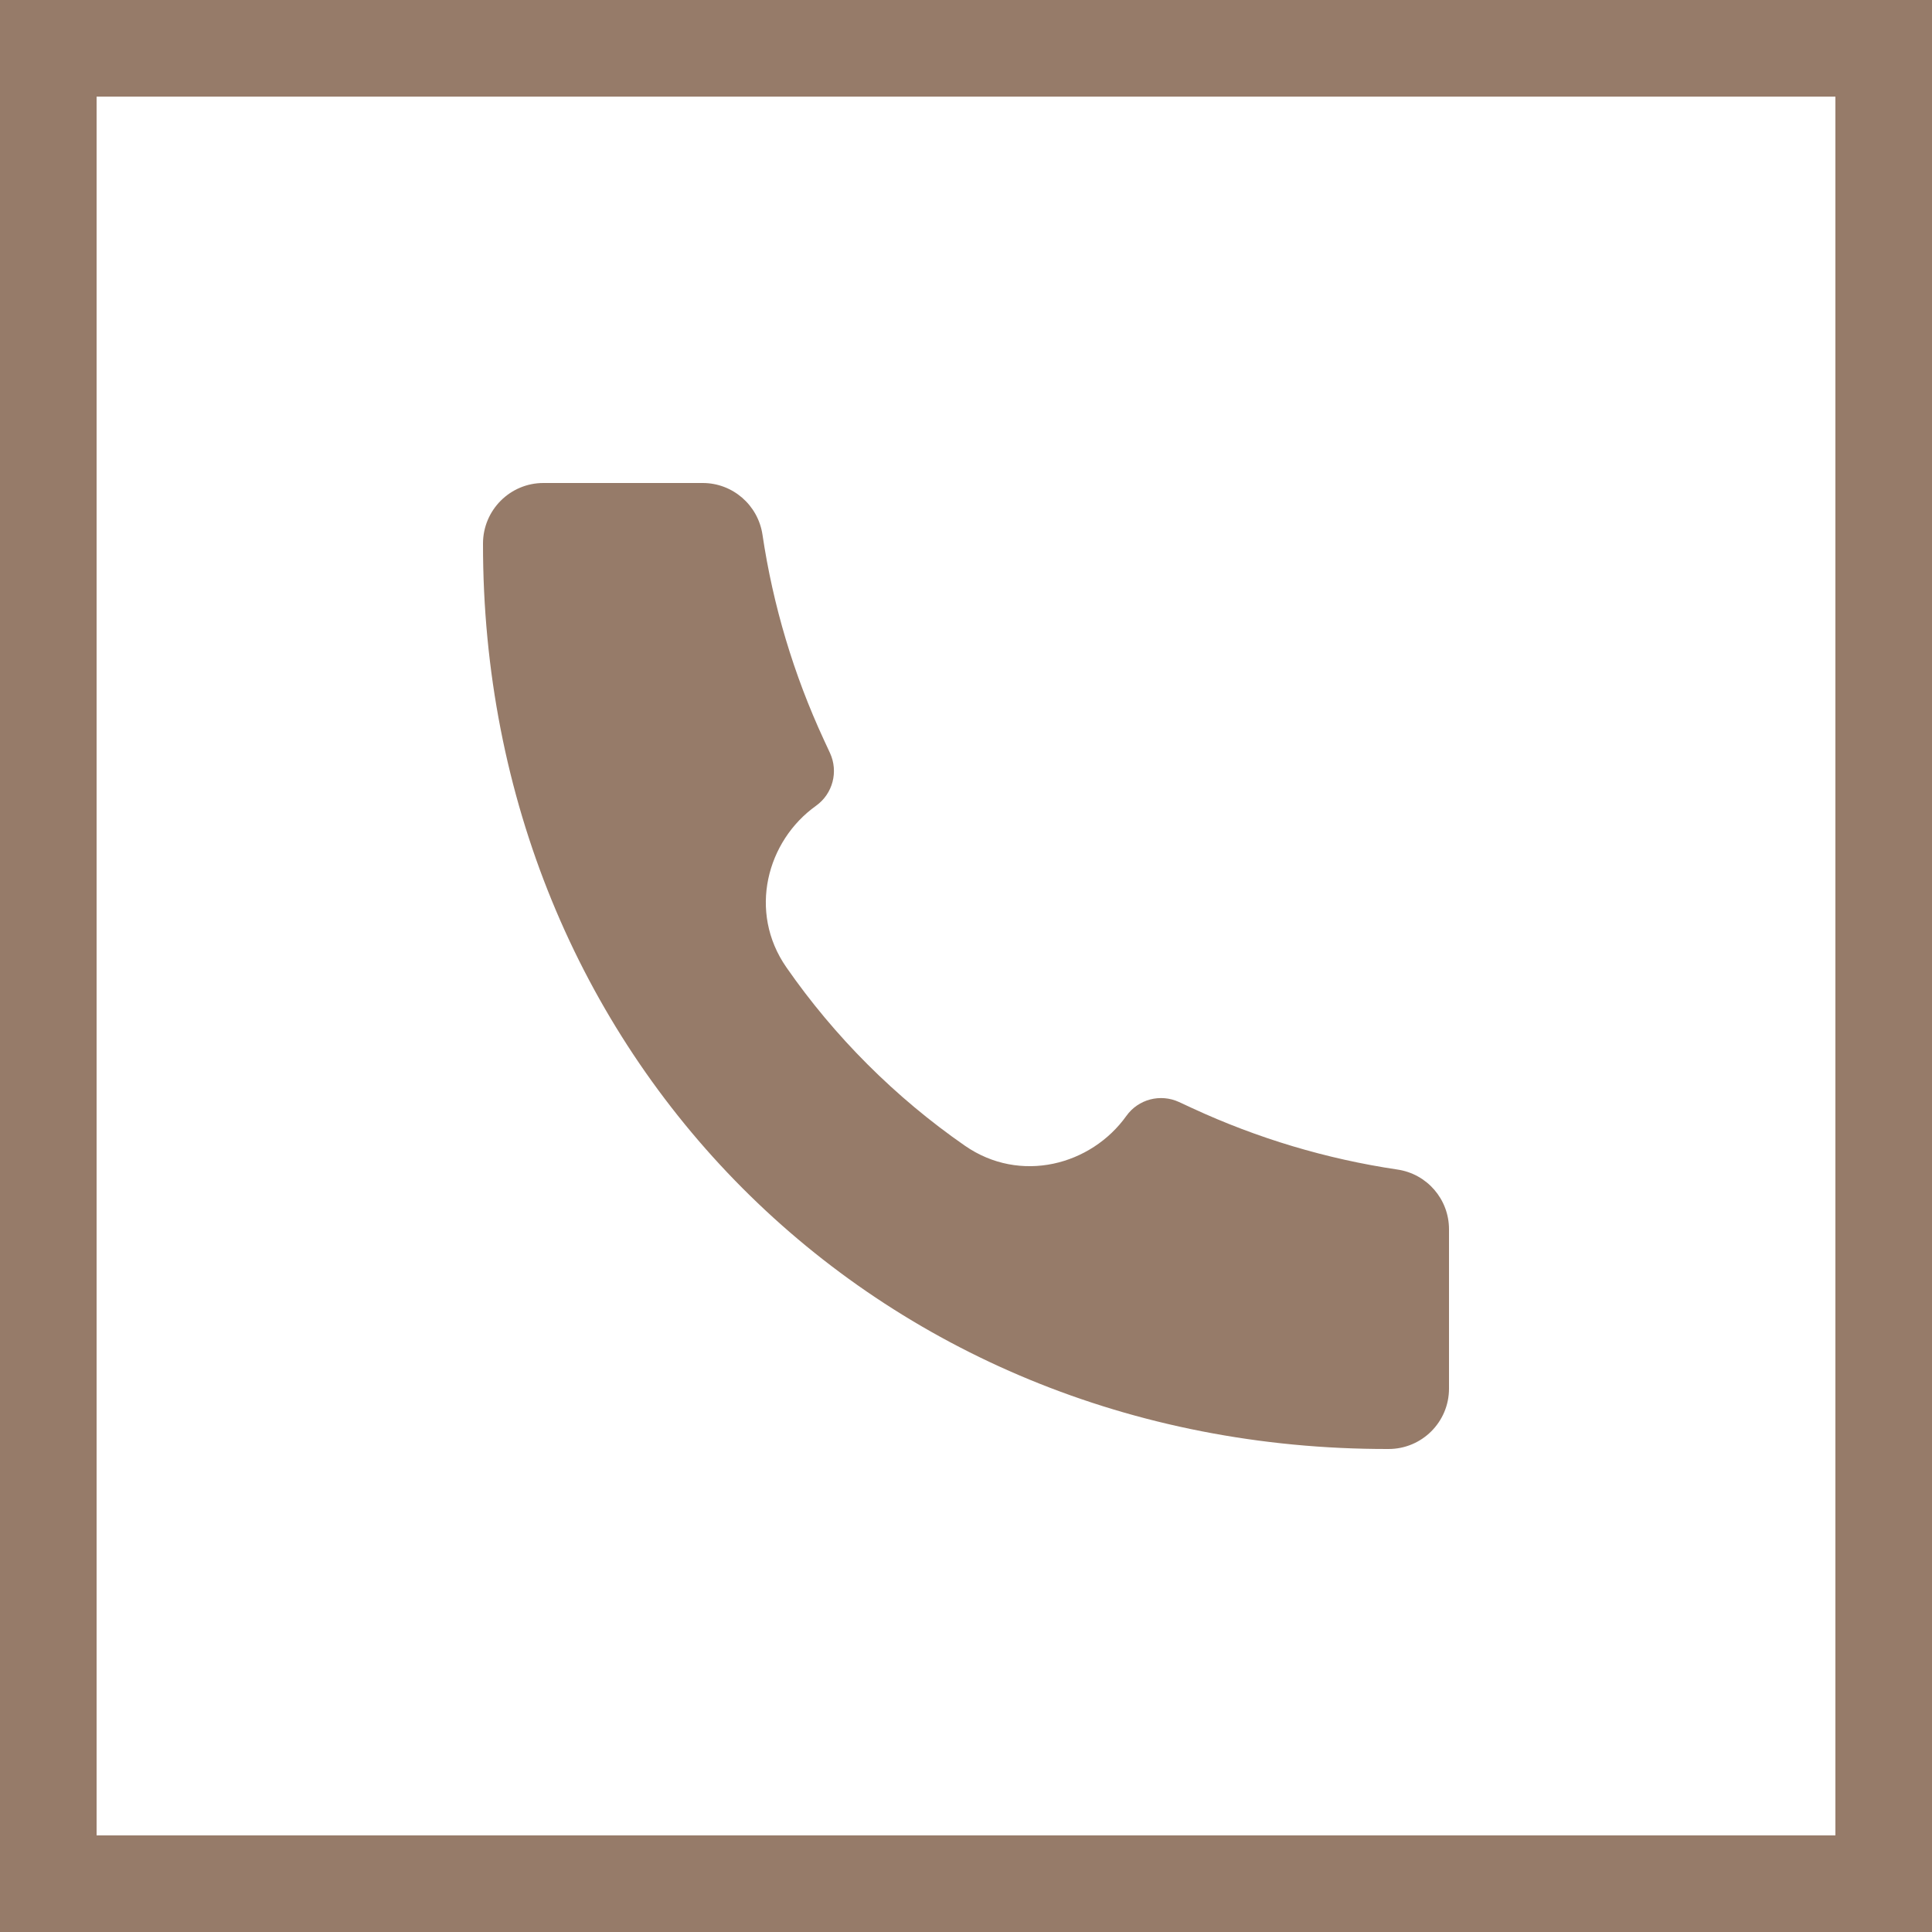
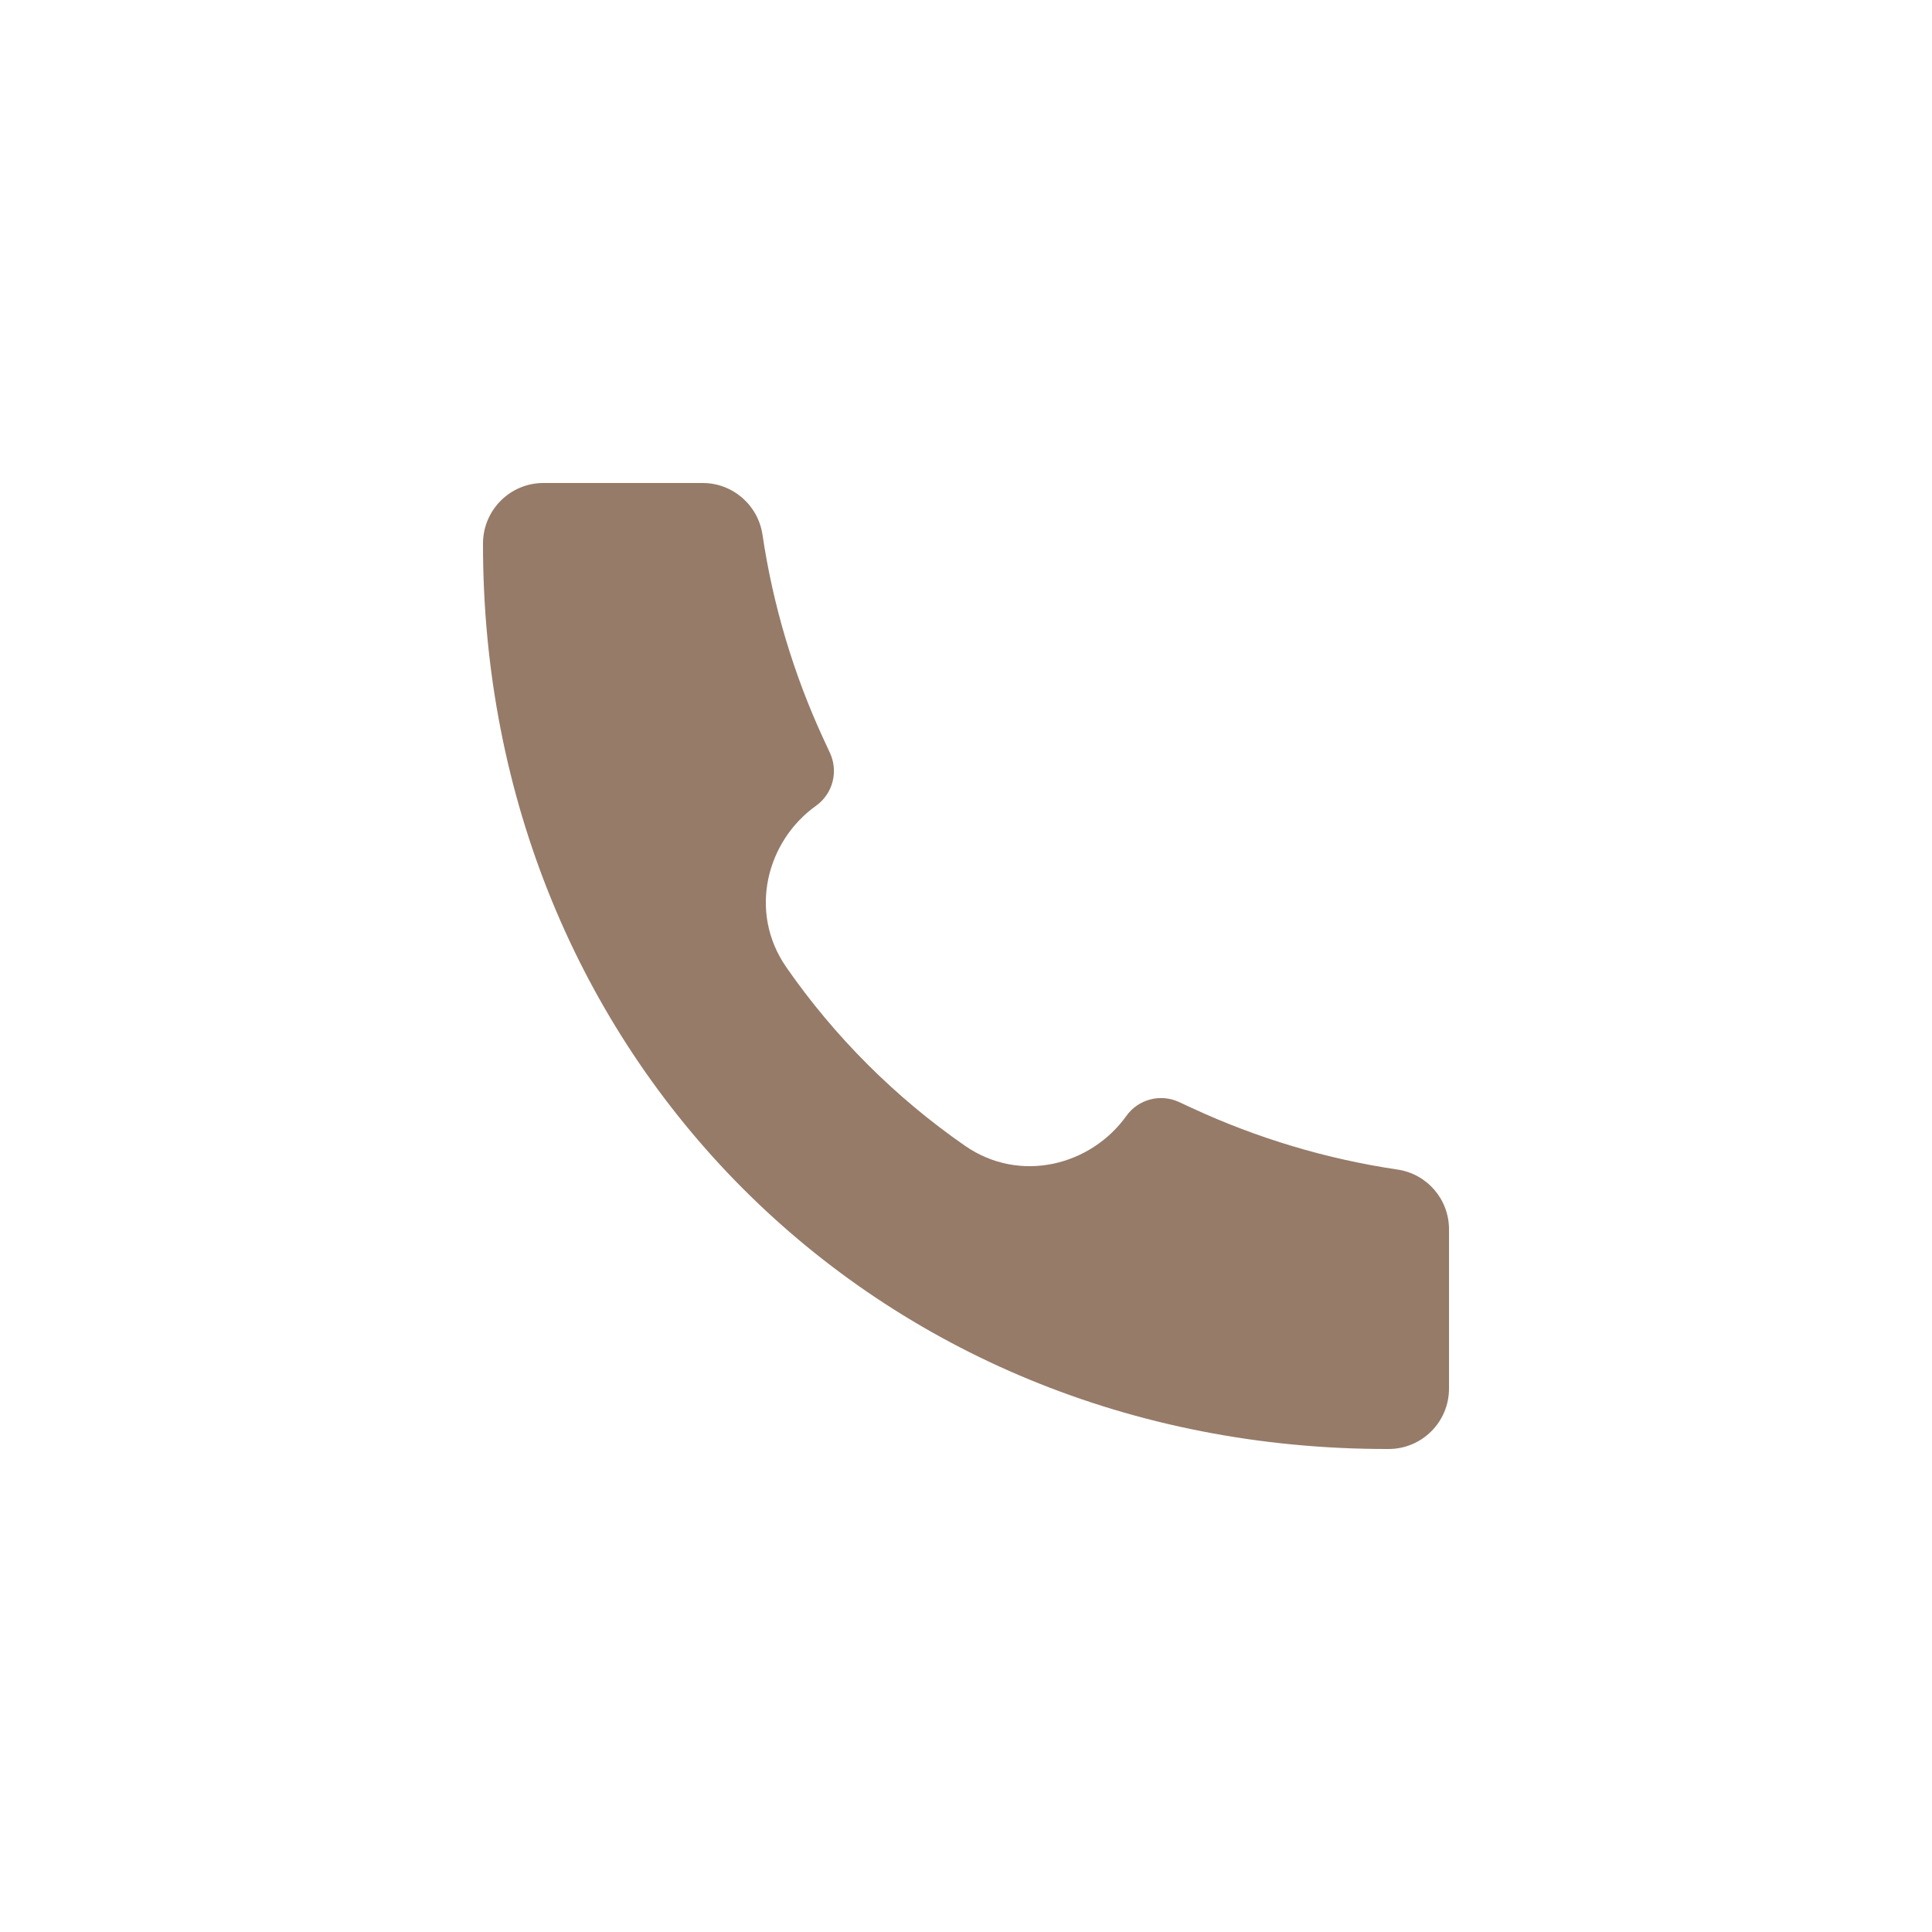
<svg xmlns="http://www.w3.org/2000/svg" width="20" height="20" viewBox="0 0 20 20" fill="none">
  <path d="M14.373 15C9.041 15.008 4.994 10.912 5 5.627C5 5.281 5.28 5 5.625 5H7.275C7.584 5 7.847 5.228 7.893 5.534C8.002 6.268 8.216 6.983 8.528 7.657L8.592 7.795C8.681 7.988 8.621 8.217 8.448 8.341C7.937 8.705 7.742 9.44 8.14 10.013C8.639 10.732 9.269 11.361 9.988 11.86C10.561 12.258 11.295 12.063 11.66 11.552C11.783 11.379 12.012 11.319 12.205 11.408L12.343 11.472C13.017 11.784 13.732 11.998 14.466 12.107C14.773 12.152 15 12.415 15 12.725V14.375C15 14.72 14.72 15 14.374 15L14.373 15Z" fill="#967B69" />
-   <rect x="0.5" y="0.5" width="19" height="19" stroke="#967B69" />
</svg>